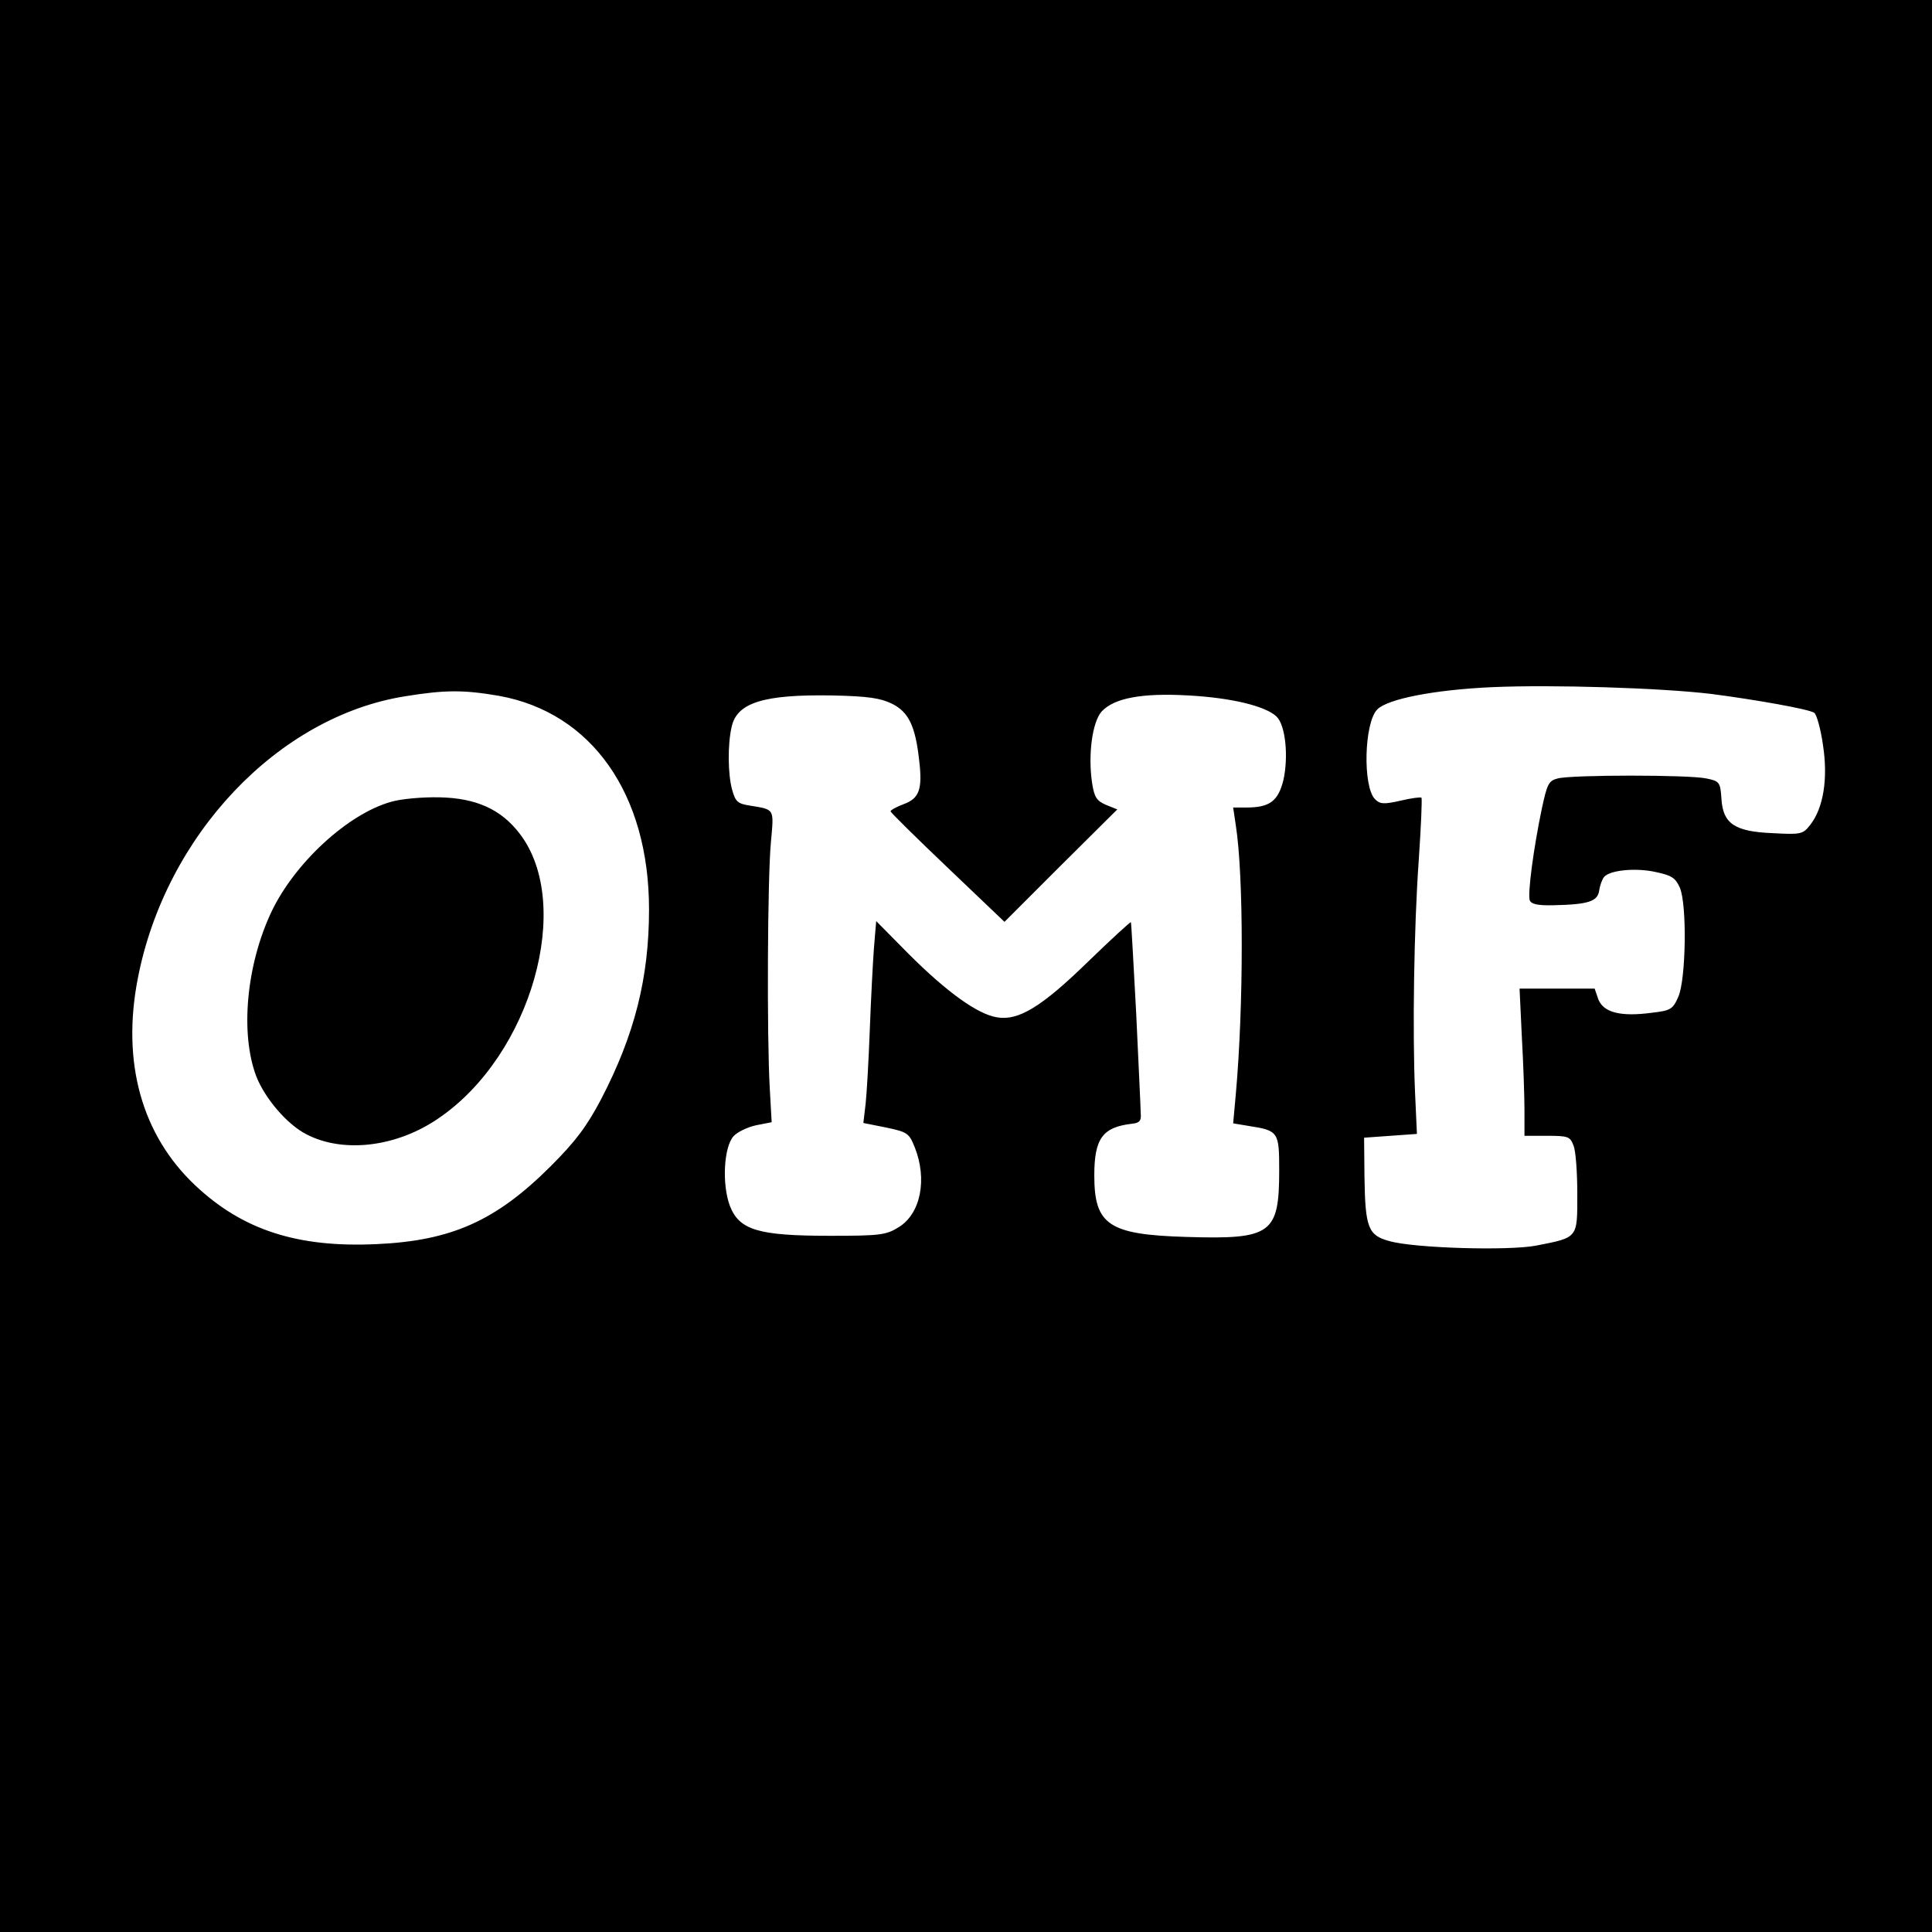
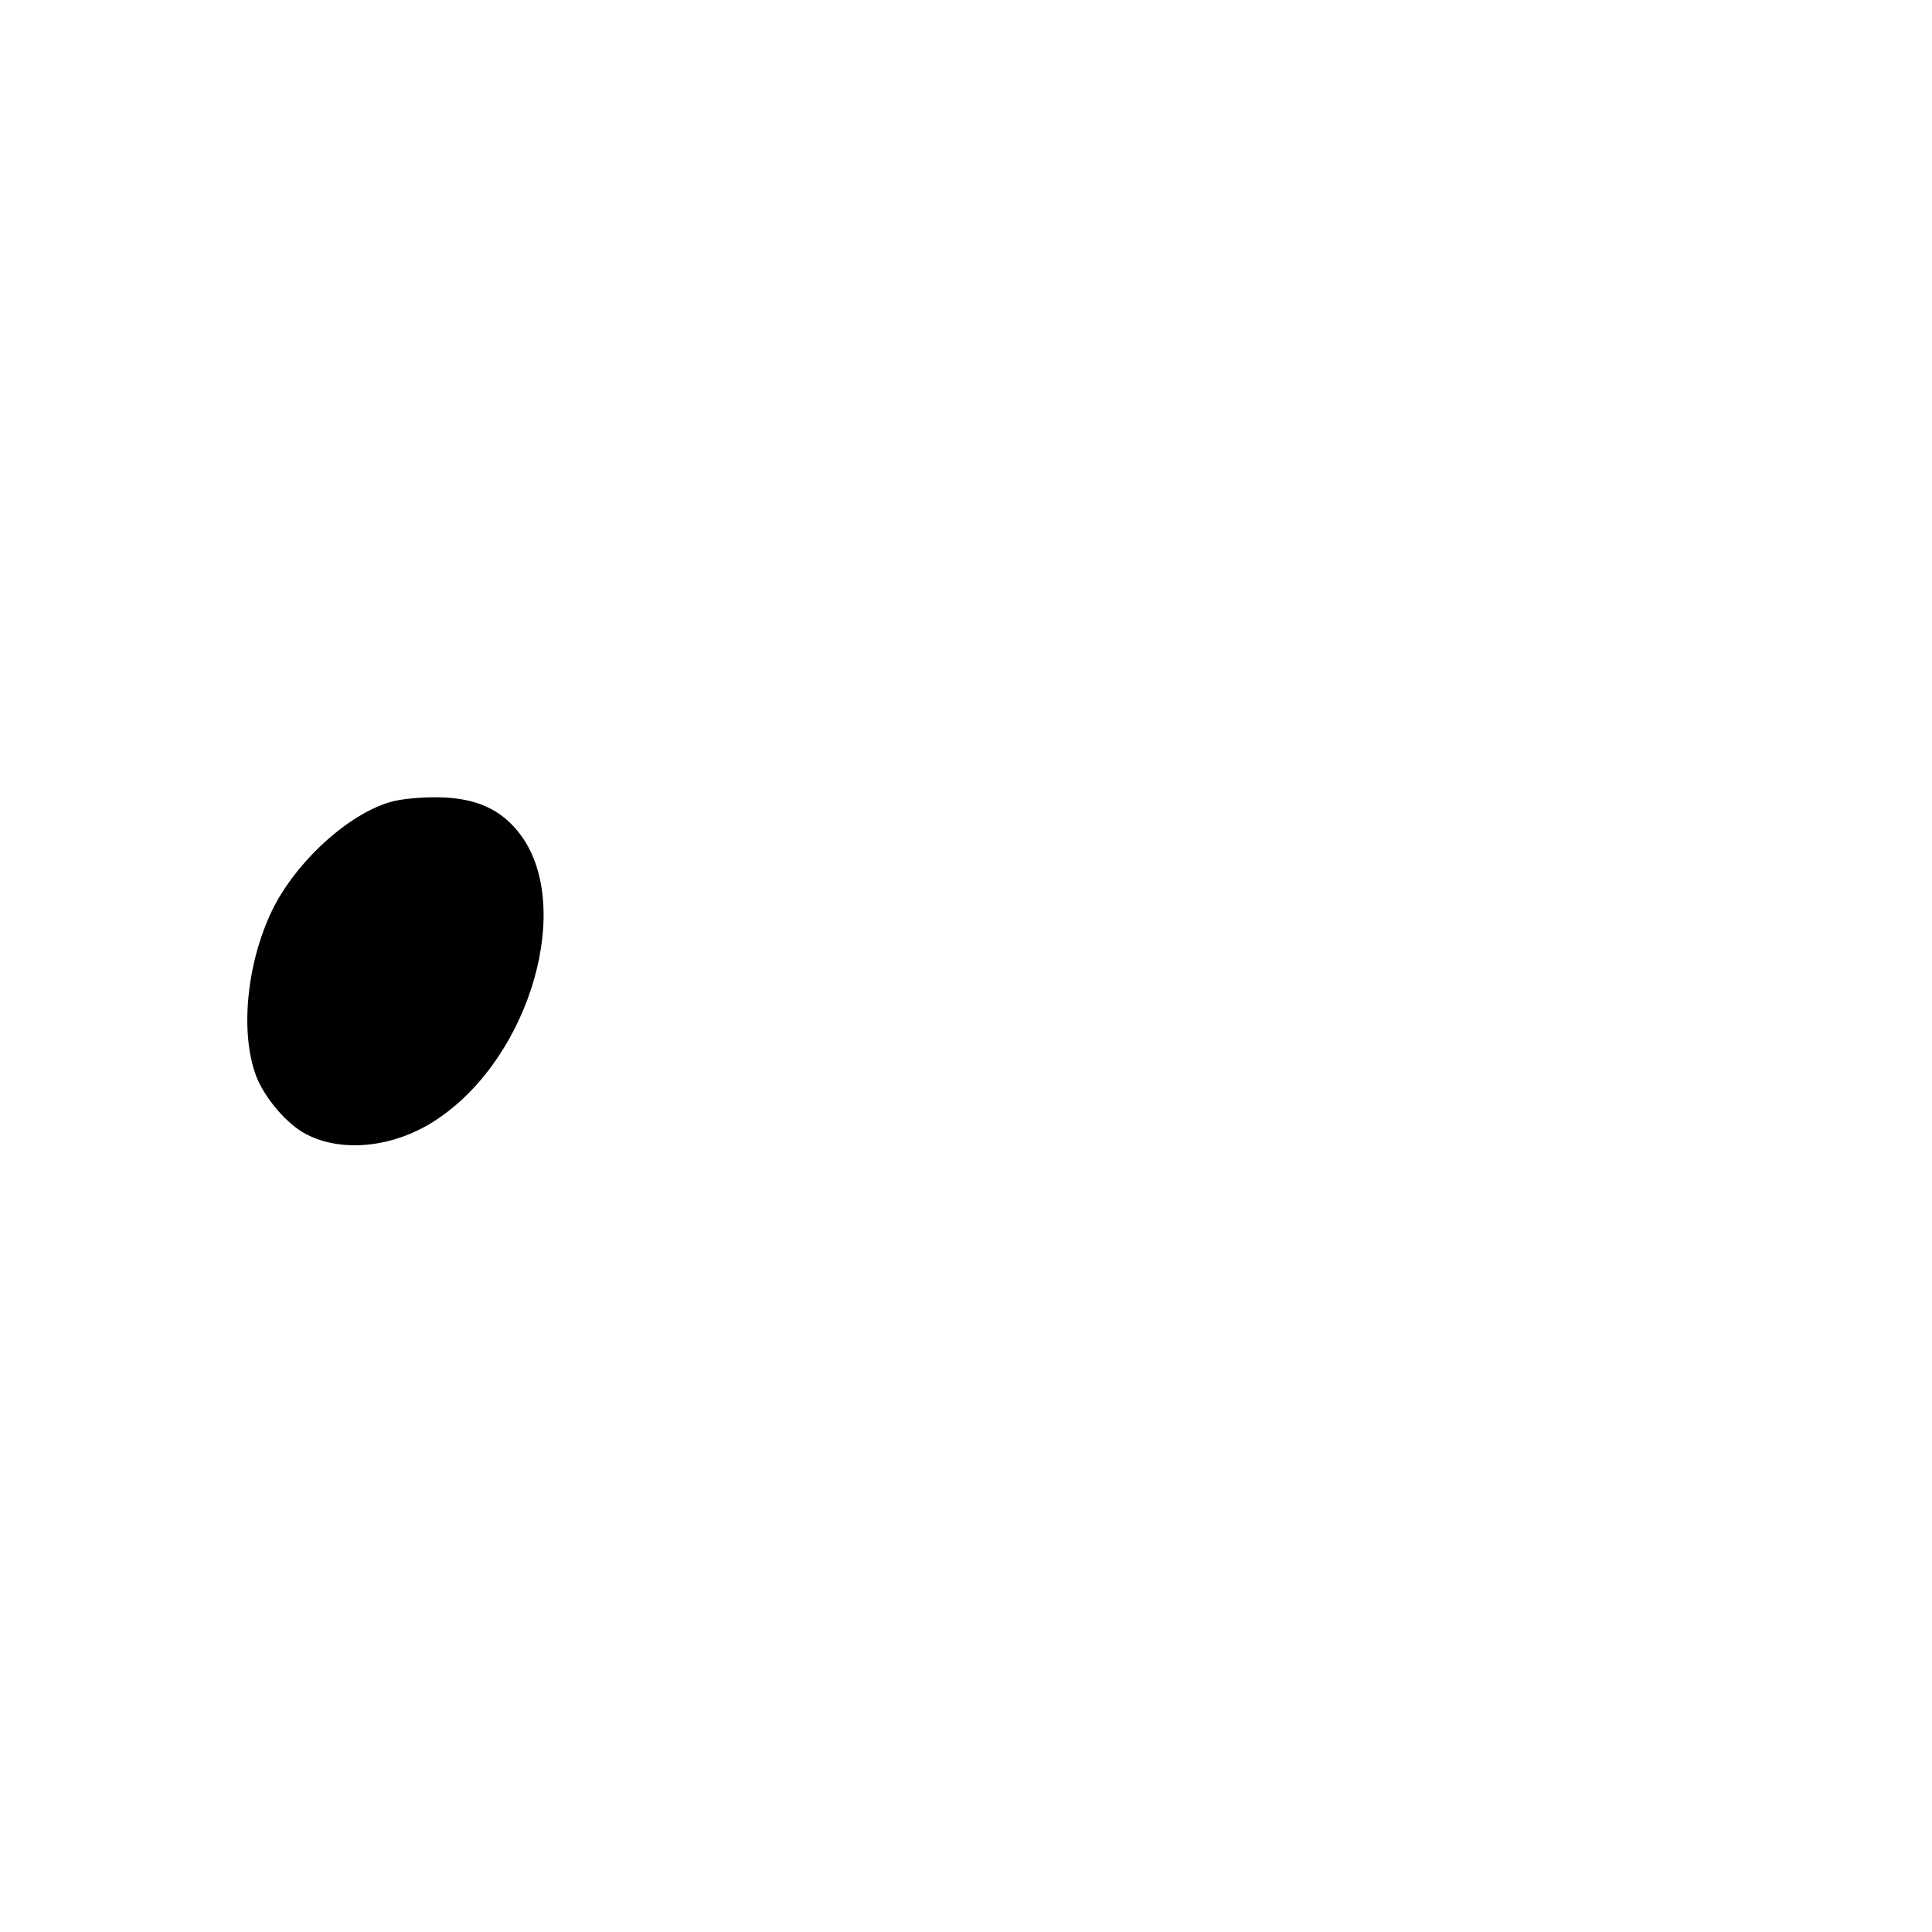
<svg xmlns="http://www.w3.org/2000/svg" version="1" width="682.667" height="682.667" viewBox="0 0 512 512">
-   <path d="M0 256v256h512V0H0v256zm453.5-72.1c11.6 1.5 25.8 4 27.3 5 .6.4 1.7 4.2 2.3 8.5 1.4 9 .1 16.7-3.3 21.1-2 2.6-2.5 2.7-9.9 2.3-10.2-.4-13.3-2.5-13.7-9.1-.3-4.4-.5-4.7-4-5.4-4.5-1-35.7-1-39.4 0-2.4.6-2.8 1.5-4.2 8-2.2 10.5-3.8 22.6-3.2 24.3.4 1 2.1 1.4 6.3 1.3 9.2-.2 11.7-1 12.1-3.9.2-1.4.8-3 1.3-3.6 1.5-1.8 8.4-2.5 13.7-1.3 4.2.9 5.2 1.5 6.4 4.2 1.9 4.6 1.6 24.1-.4 28.8-1.5 3.4-2 3.7-7.1 4.3-8.3 1.1-12.7-.1-14.1-3.5l-1-2.9h-19.9l.6 12.7c.4 7.1.7 15.8.7 19.5v6.8h6c5.6 0 6.1.2 7 2.6.6 1.4 1 7.2 1 12.8 0 11.8.3 11.5-10.9 13.7-7.3 1.4-32.3.7-38.9-1.2-5.6-1.5-6.4-3.5-6.6-16.9l-.1-10.5 7-.5 7-.5-.5-11c-.7-16-.3-43.7 1-61.8.6-8.8.9-16.1.7-16.3-.2-.2-2.7.1-5.6.8-4.4 1-5.4.9-6.7-.4-3.3-3.3-2.9-20.3.6-23.8 2.8-2.8 15.1-5.2 30.5-5.9 16-.7 44.7.2 58 1.8zm-321.3.5c24.6 4.4 39.8 26 39.8 56.6 0 18.1-3.8 33.2-12.7 50.3-3.8 7.2-6.7 11.1-13.3 17.7-14.5 14.5-26.3 19.8-46.1 20.7-21 1-35.6-3.7-48.2-15.6-14.1-13.3-19.5-32.5-15.2-54.7 7.3-38 37.2-69.6 71-74.9 10.5-1.7 15.4-1.7 24.7-.1zm104.2 2.1c4.4 2.2 6.2 5.9 7.2 15.1.9 7.6 0 10-4.1 11.5-1.9.7-3.5 1.6-3.5 1.9 0 .3 6.8 7 15.1 14.9l15.1 14.4 14.9-14.9 15-14.9-3-1.2c-2.5-1.1-3.1-2-3.7-5.9-1.1-7.5.1-16.2 2.6-18.9 3.3-3.5 10.6-4.9 22.9-4.2 11.3.6 20.5 2.8 23.4 5.6 2.4 2.3 3.2 10.7 1.8 16.9-1.4 5.5-3.6 7.2-9.8 7.2h-3.5l.7 4.7c2.1 13.4 2.1 47.8 0 71.3l-.7 7.7 4.2.7c7.8 1.2 8 1.6 8 11.7 0 16.9-2 18.4-24.6 17.7-20.6-.6-24.4-3.2-24.4-16.3 0-9.8 2.2-12.8 10-13.7 2-.2 2.5-.8 2.3-2.8 0-1.4-.6-13.3-1.2-26.5-.7-13.1-1.3-24-1.4-24.1-.1-.2-5.2 4.5-11.3 10.4-12.3 12-18.5 15.8-24.2 14.8-5.1-.8-13.3-6.7-23.4-16.8l-8.6-8.7-.6 7.2c-.3 4-.8 13.7-1.1 21.7-.3 8-.8 16.8-1.1 19.5l-.6 5.1 6 1.2c5.7 1.2 6.1 1.5 7.6 5.2 3.4 8.5 1.6 17.6-4.2 21.2-3.4 2.1-4.9 2.3-18.2 2.3-19.1 0-24.1-1.5-26.6-8-2.1-5.7-1.6-15.5 1-18.4 1-1.1 3.7-2.4 6-2.9l4.1-.8-.5-8.9c-.8-13.8-.6-56 .3-65.3.8-9 1.1-8.6-5.5-9.7-3.3-.5-3.9-1-4.8-4.3-1.1-4-1.2-11.9-.1-16.6 1.4-6.4 8.5-8.6 26.6-8.3 9.6.2 12.8.7 15.9 2.2z" />
  <path d="M103.6 212.5c-11.4 3.2-25.4 16.1-31.6 29-6.7 14.1-8.4 32.3-4.1 43.7 2.3 5.9 8.2 12.8 13.3 15.4 9.8 5.1 24 3.4 35.1-4.3 24.5-16.7 35.8-56.7 21.4-75.4-4.9-6.4-11.5-9.4-21.2-9.6-4.5-.1-10.2.4-12.9 1.2z" />
</svg>